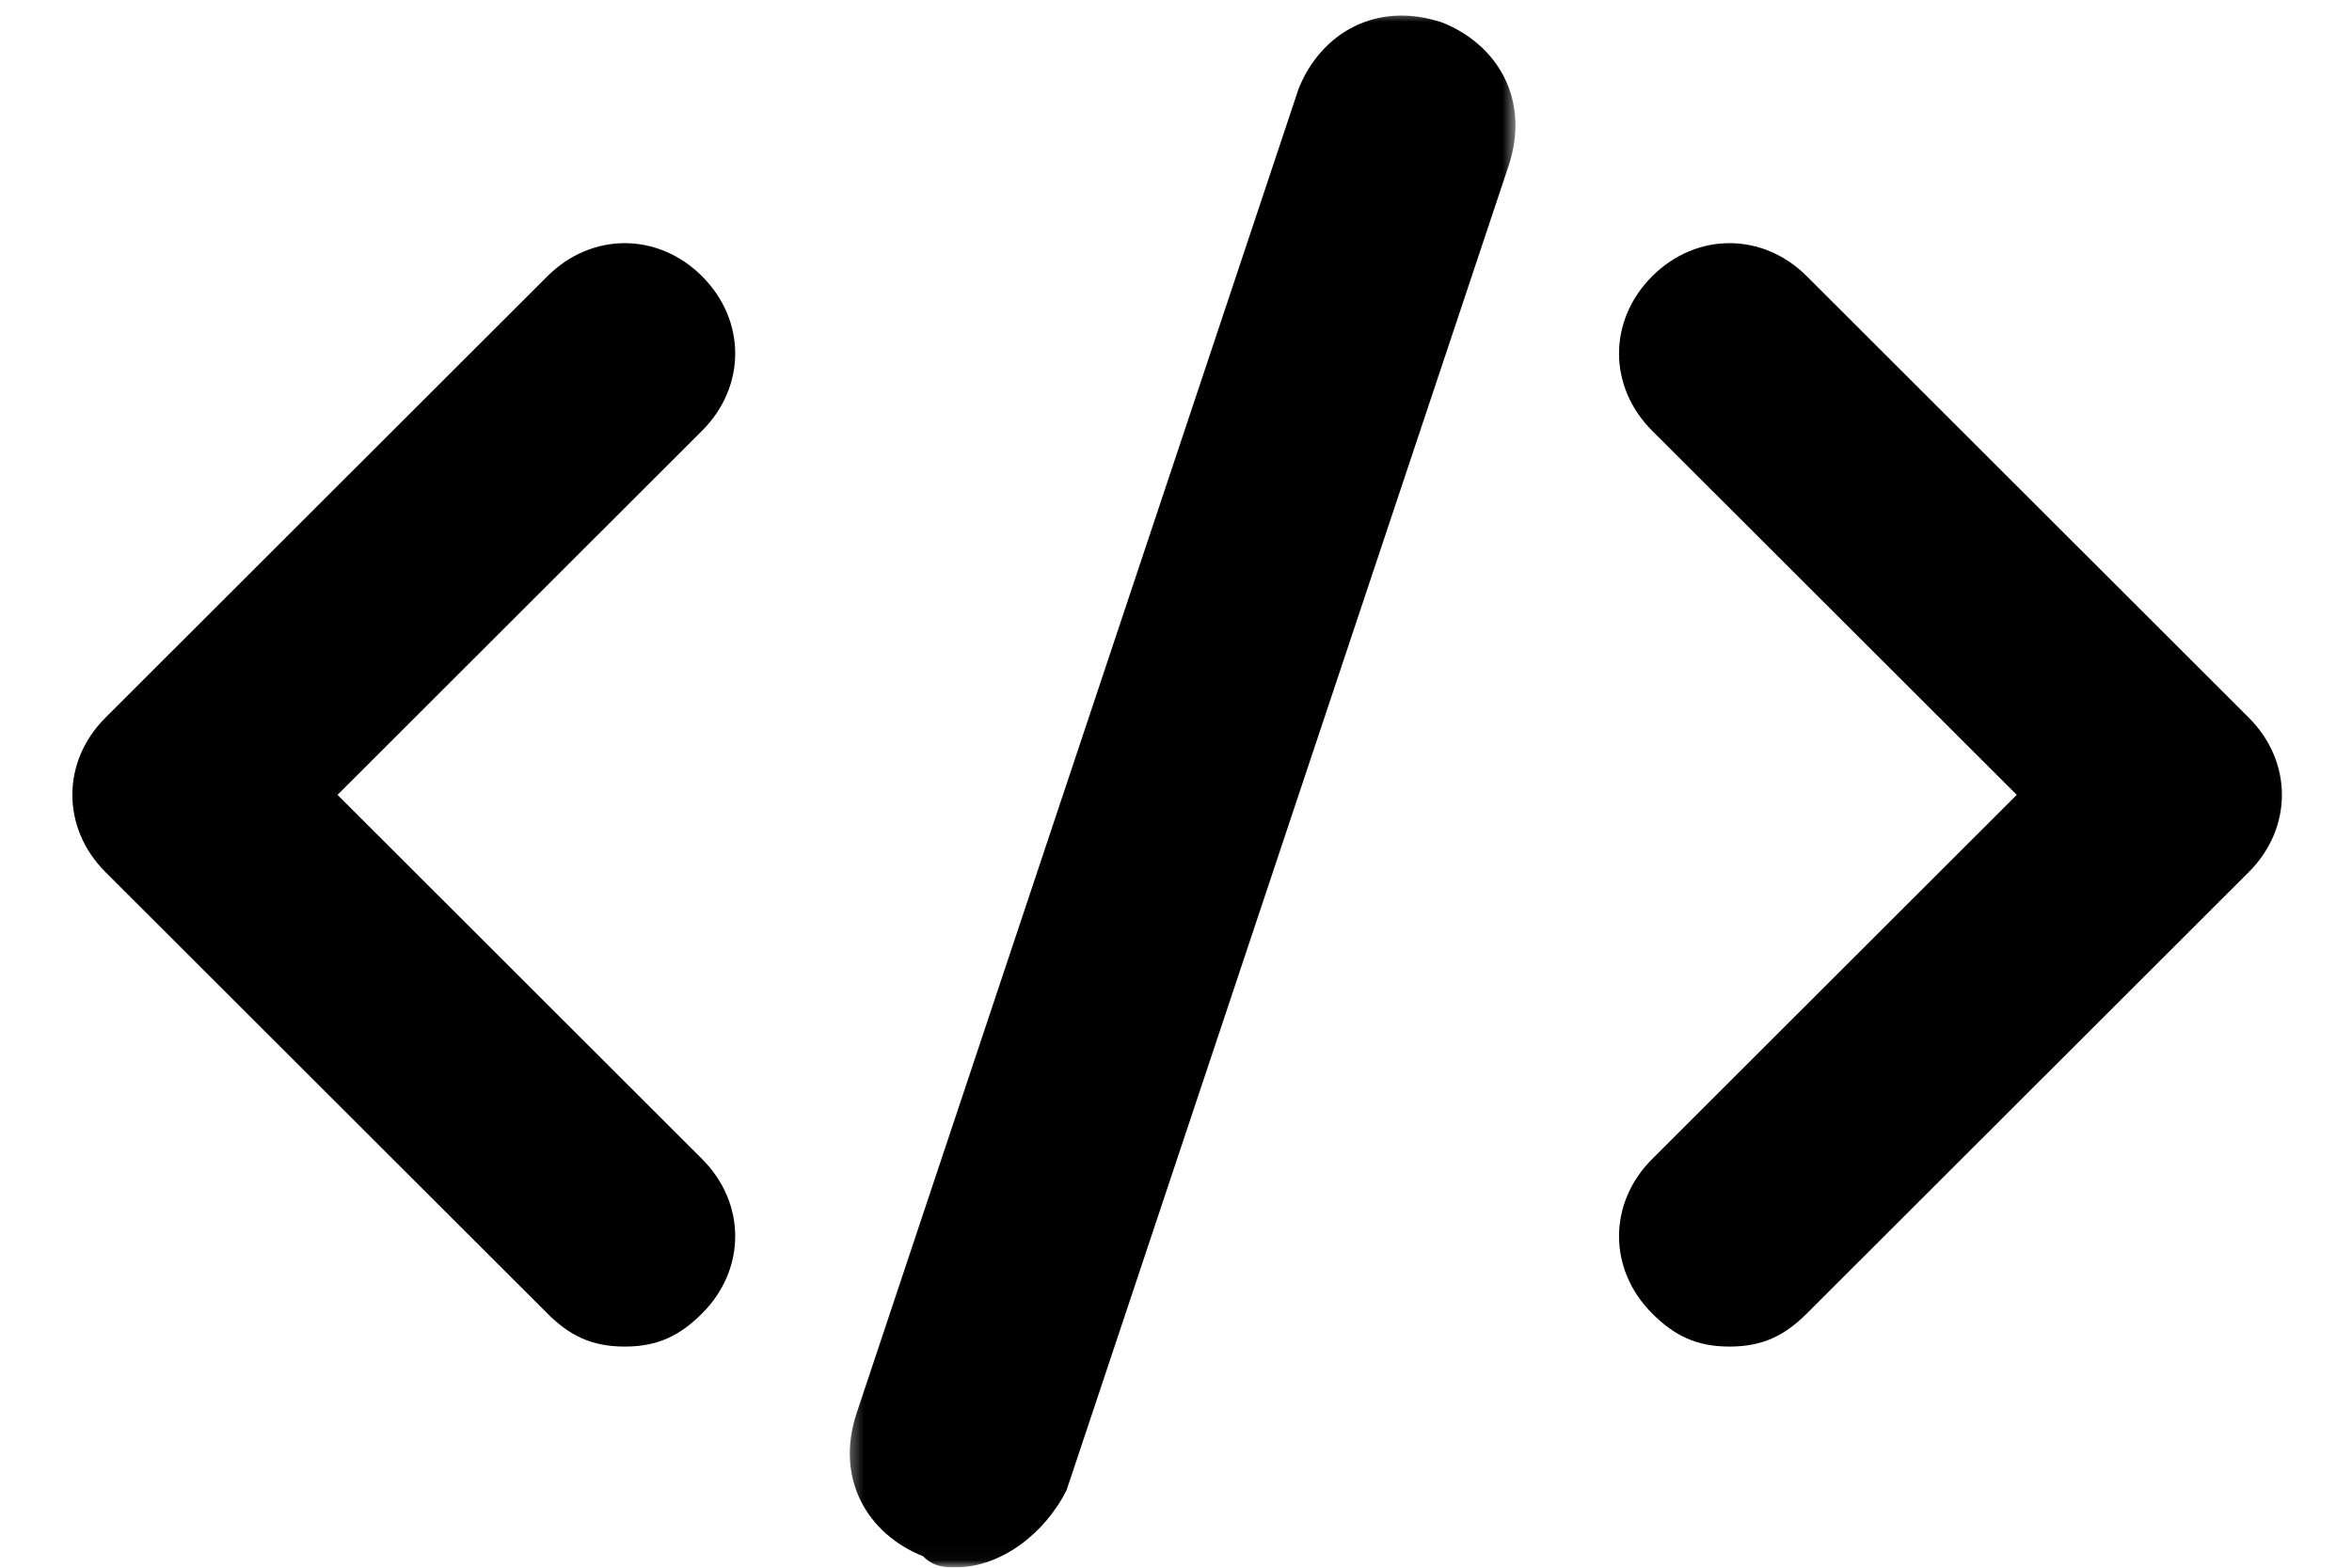
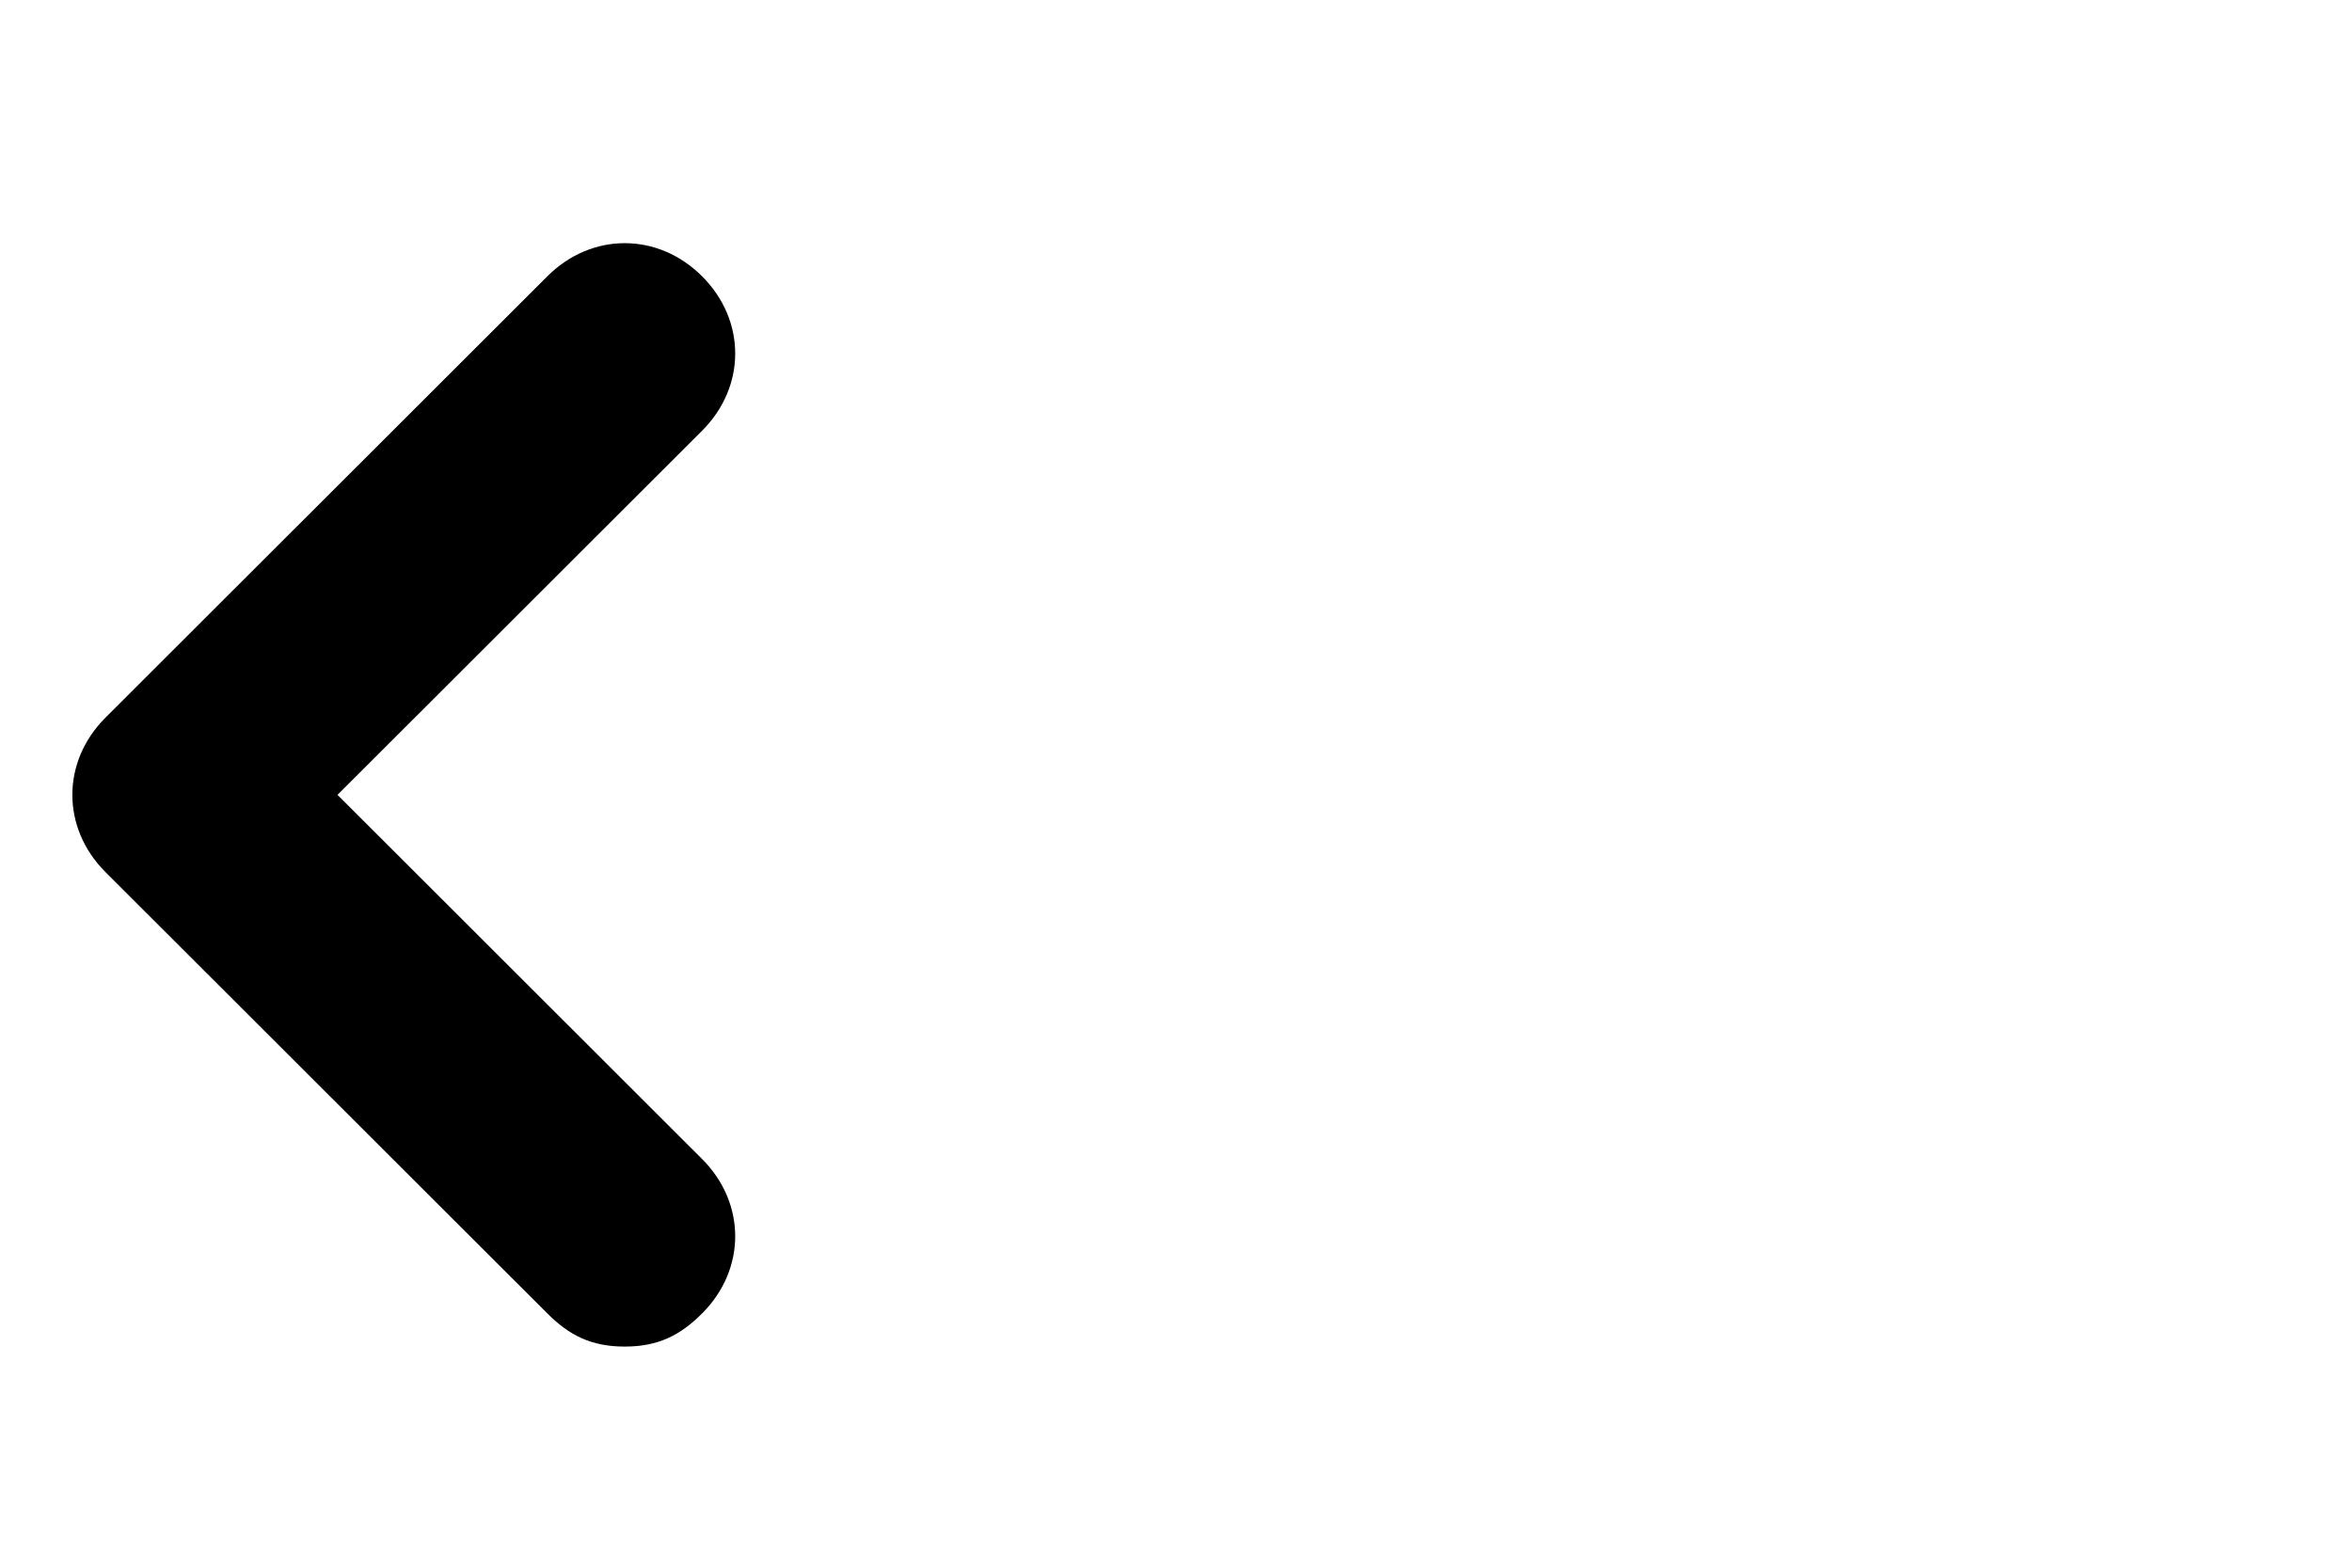
<svg xmlns="http://www.w3.org/2000/svg" width="162" height="108" viewBox="0 0 162 108" fill="none">
  <path d="M43.029 92.767C40.746 92.767 39.224 92.008 37.703 90.487L7.266 60.081C4.223 57.04 4.223 52.478 7.266 49.438L37.703 19.032C40.746 15.992 45.313 15.992 48.356 19.032C51.4 22.073 51.4 26.634 48.356 29.675L23.246 54.759L48.356 79.844C51.4 82.887 51.4 87.446 48.356 90.487C46.835 92.008 45.313 92.767 43.029 92.767Z" fill="url(#paint0_linear_228_179)" />
-   <path d="M119.124 92.767C116.841 92.767 115.319 92.008 113.798 90.487C110.754 87.446 110.754 82.887 113.798 79.844L138.91 54.759L113.798 29.675C110.754 26.634 110.754 22.073 113.798 19.032C116.841 15.992 121.408 15.992 124.451 19.032L154.888 49.438C157.934 52.478 157.934 57.04 154.888 60.081L124.451 90.487C122.93 92.008 121.408 92.767 119.124 92.767Z" fill="url(#paint1_linear_228_179)" />
  <mask id="mask0_228_179" style="mask-type:luminance" maskUnits="userSpaceOnUse" x="58" y="0" width="47" height="108">
-     <path d="M58.363 0.72H104.443V107.972H58.363V0.72Z" fill="white" />
-   </mask>
+     </mask>
  <g mask="url(#mask0_228_179)">
-     <path d="M65.858 107.972C65.096 107.972 64.337 107.972 63.575 107.21C59.769 105.691 57.488 101.891 59.01 97.329L89.447 6.109C90.968 2.309 94.774 0.028 99.338 1.55C103.144 3.068 105.427 6.871 103.906 11.43L73.466 102.651C71.945 105.691 68.902 107.972 65.858 107.972Z" fill="url(#paint2_linear_228_179)" />
-   </g>
+     </g>
  <defs>
    <linearGradient id="paint0_linear_228_179" x1="27.811" y1="16.752" x2="27.811" y2="92.767" gradientUnits="userSpaceOnUse">
      <stop offset="0.1" />
    </linearGradient>
    <linearGradient id="paint1_linear_228_179" x1="134.344" y1="16.752" x2="134.344" y2="92.767" gradientUnits="userSpaceOnUse">
      <stop offset="0.1" />
    </linearGradient>
    <linearGradient id="paint2_linear_228_179" x1="81.458" y1="1.073" x2="81.458" y2="107.972" gradientUnits="userSpaceOnUse">
      <stop offset="0.1" />
    </linearGradient>
  </defs>
</svg>